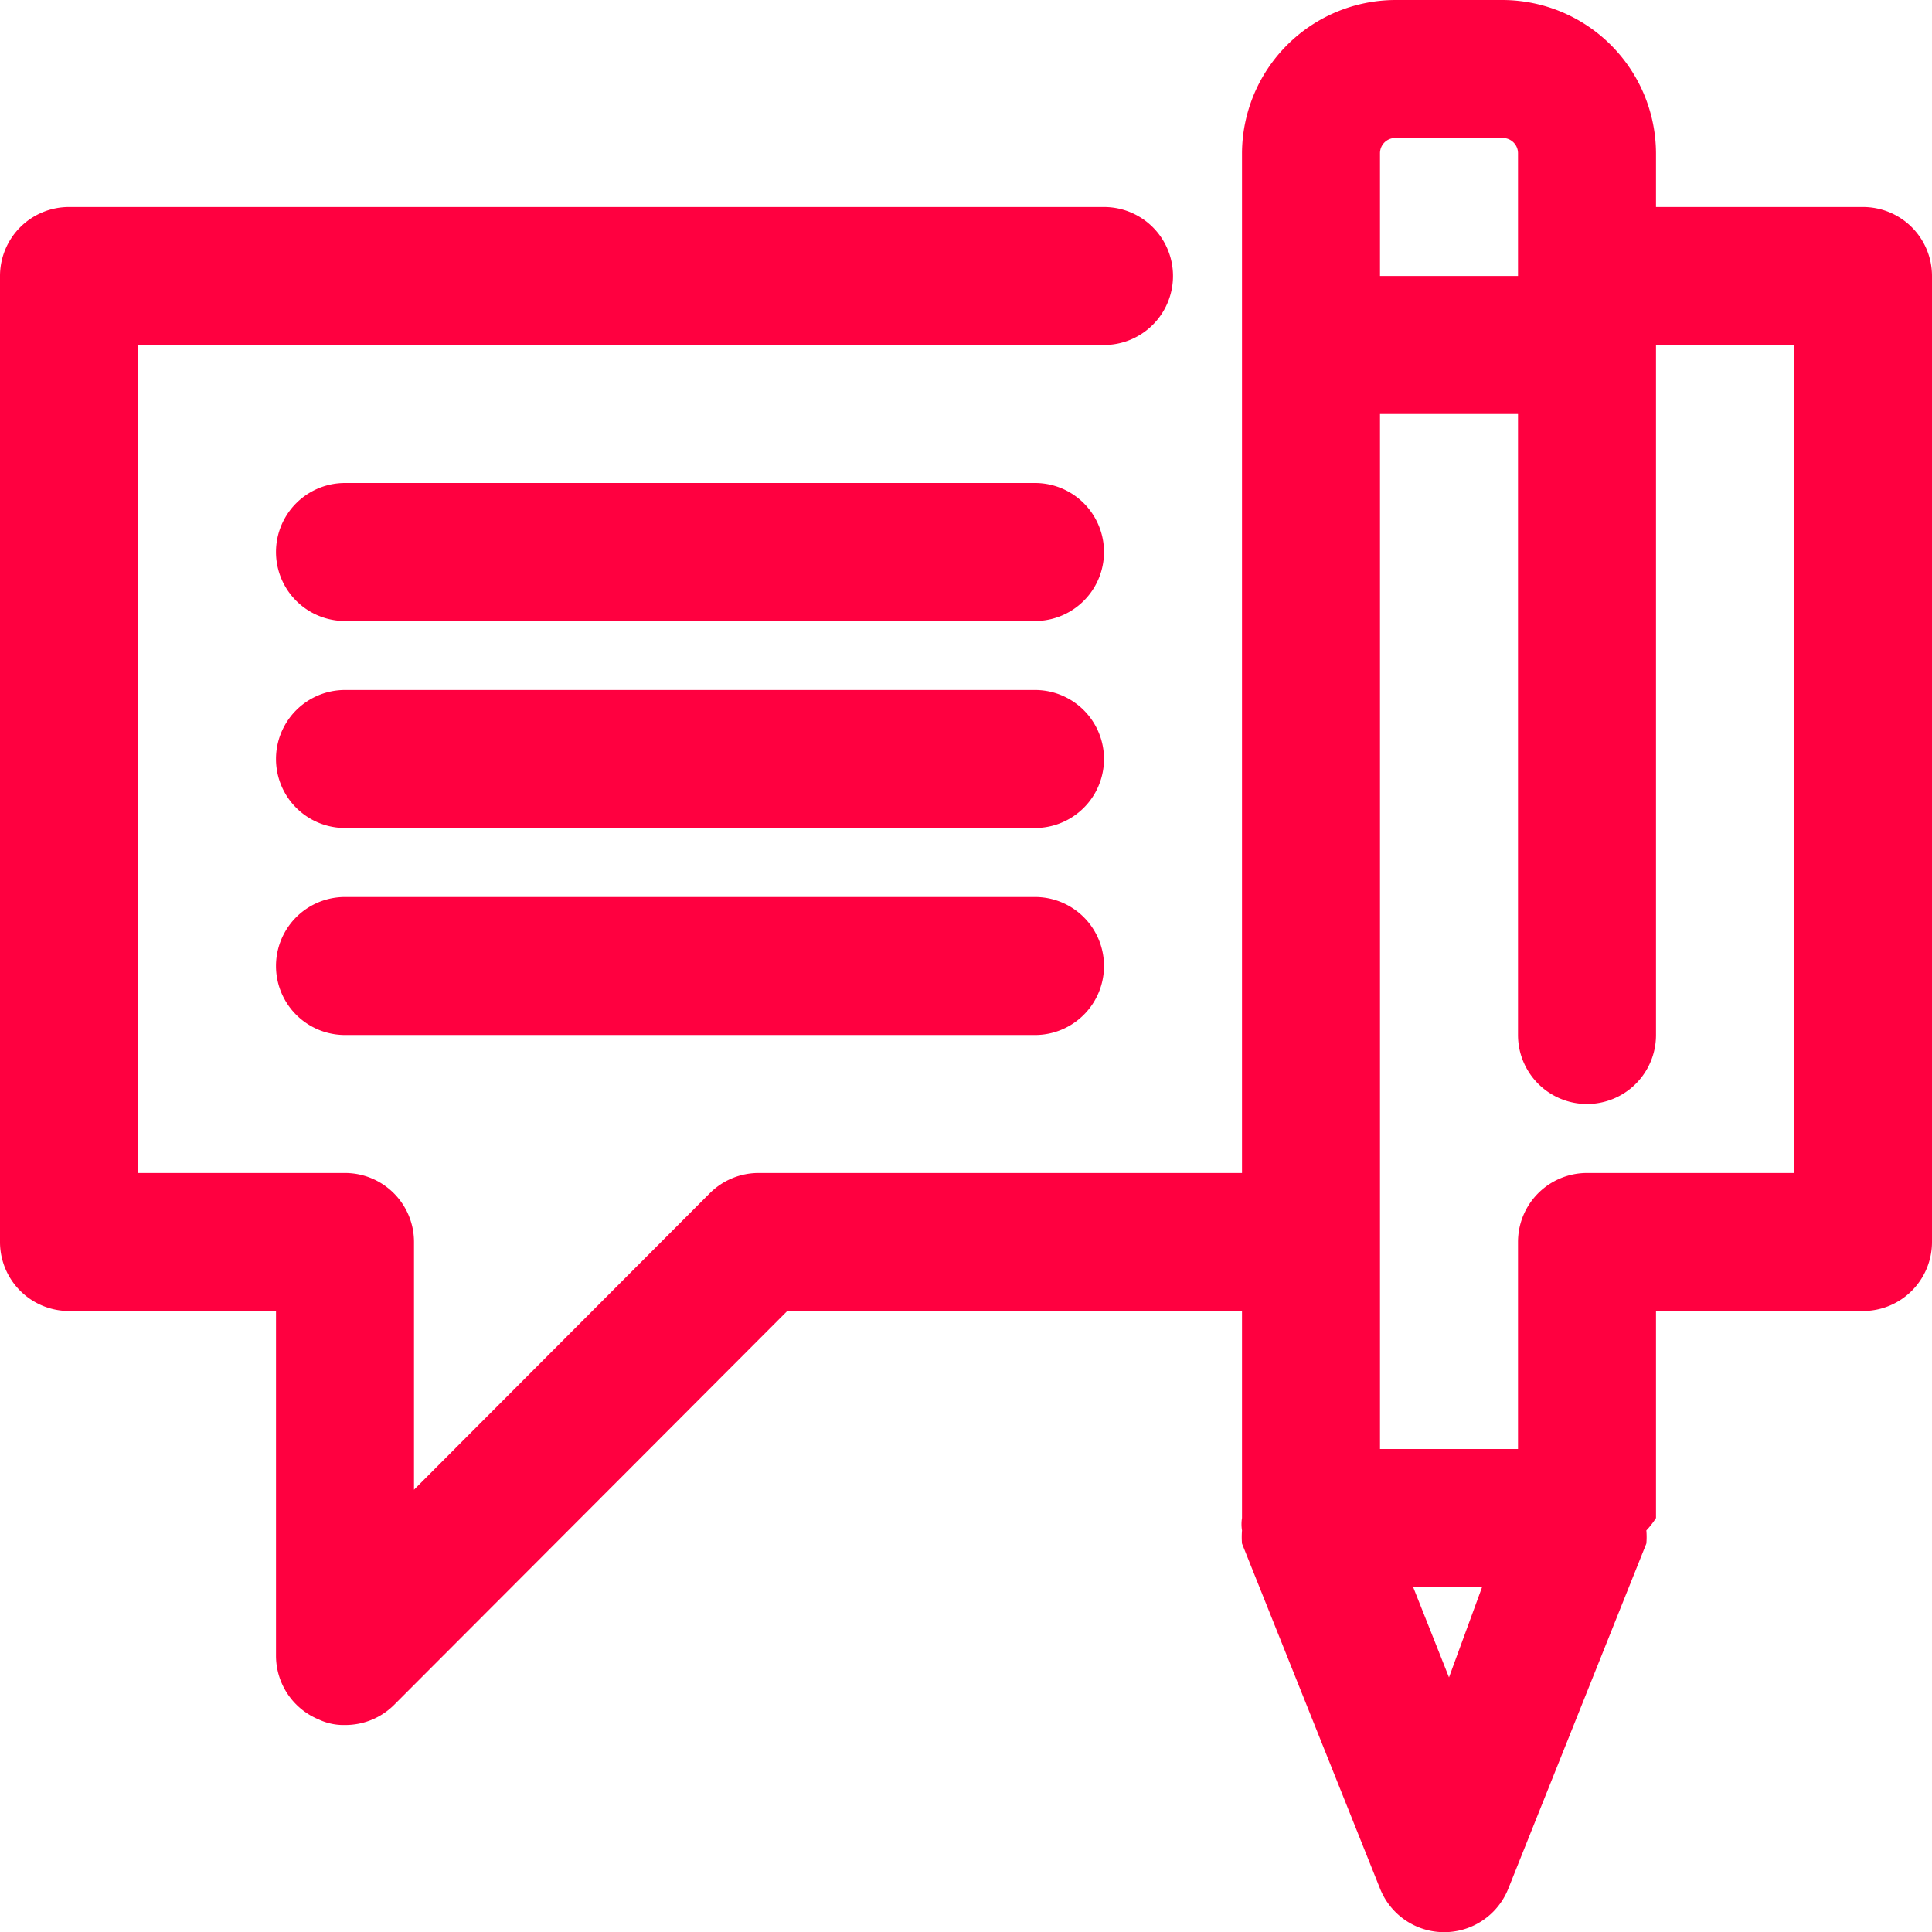
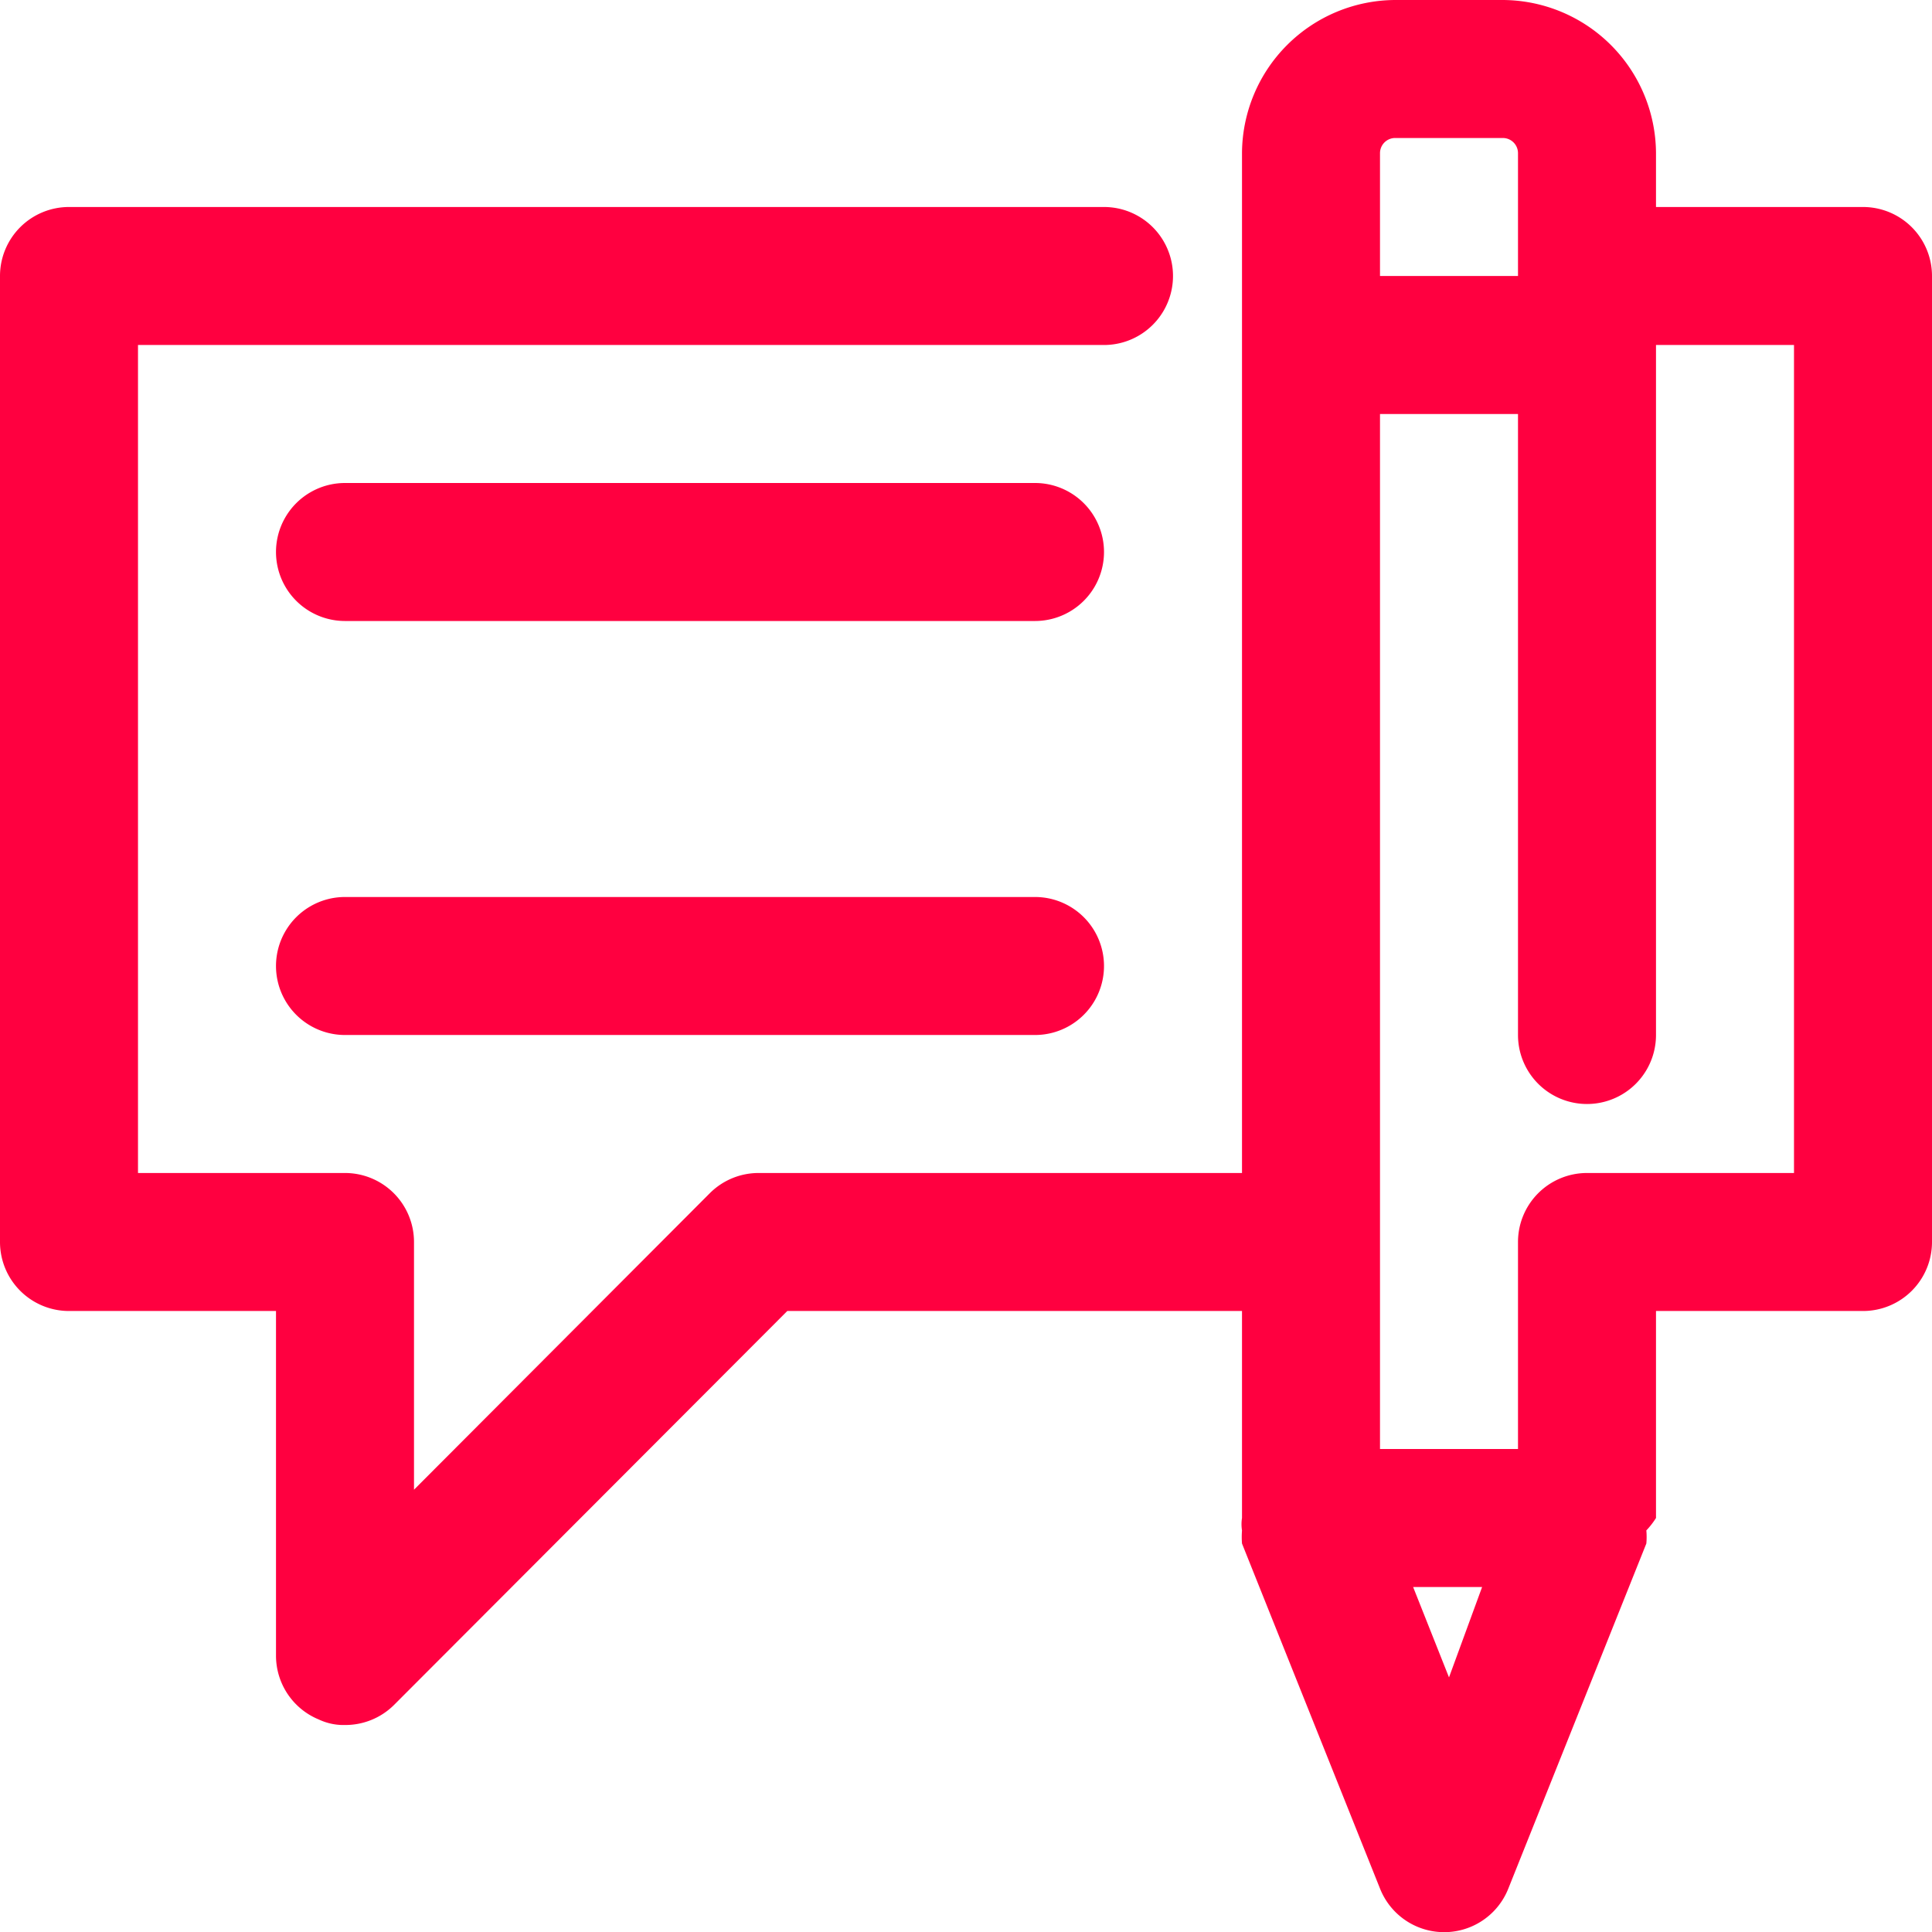
<svg xmlns="http://www.w3.org/2000/svg" width="28" height="28.002" viewBox="0 0 28 28.002">
  <g id="discussion" transform="translate(-2 -2)">
    <path id="Pfad_413" data-name="Pfad 413" d="M29,5H26V4.22A2.23,2.23,0,0,0,23.78,2H22.22A2.23,2.23,0,0,0,20,4.22V19H13a1,1,0,0,0-.71.29L8,23.59V20a1,1,0,0,0-1-1H4V7H18a1,1,0,0,0,0-2H3A1,1,0,0,0,2,6V20a1,1,0,0,0,1,1H6v5a1,1,0,0,0,.62.92A.84.84,0,0,0,7,27a1,1,0,0,0,.71-.29L13.41,21H20v3h0a.58.58,0,0,0,0,.18,1.25,1.25,0,0,0,0,.19h0l2,5a1,1,0,0,0,1.86,0l2-5h0a1.08,1.08,0,0,0,0-.19A1.16,1.16,0,0,0,26,24h0V21h3a1,1,0,0,0,1-1V6A1,1,0,0,0,29,5ZM22.22,4h1.56a.22.22,0,0,1,.22.22V6H22V4.22A.22.22,0,0,1,22.22,4Zm.26,21h1L23,26.31ZM28,19H25a1,1,0,0,0-1,1v3H22V8h2v9a1,1,0,0,0,2,0V7h2Z" fill="#ff0040" />
    <path id="Pfad_414" data-name="Pfad 414" d="M17,9H7a1,1,0,0,0,0,2H17a1,1,0,0,0,0-2Z" fill="#ff0040" />
-     <path id="Pfad_415" data-name="Pfad 415" d="M17,12H7a1,1,0,0,0,0,2H17a1,1,0,0,0,0-2Z" fill="#ff0040" />
    <path id="Pfad_416" data-name="Pfad 416" d="M17,15H7a1,1,0,0,0,0,2H17a1,1,0,0,0,0-2Z" fill="#ff0040" />
  </g>
</svg>